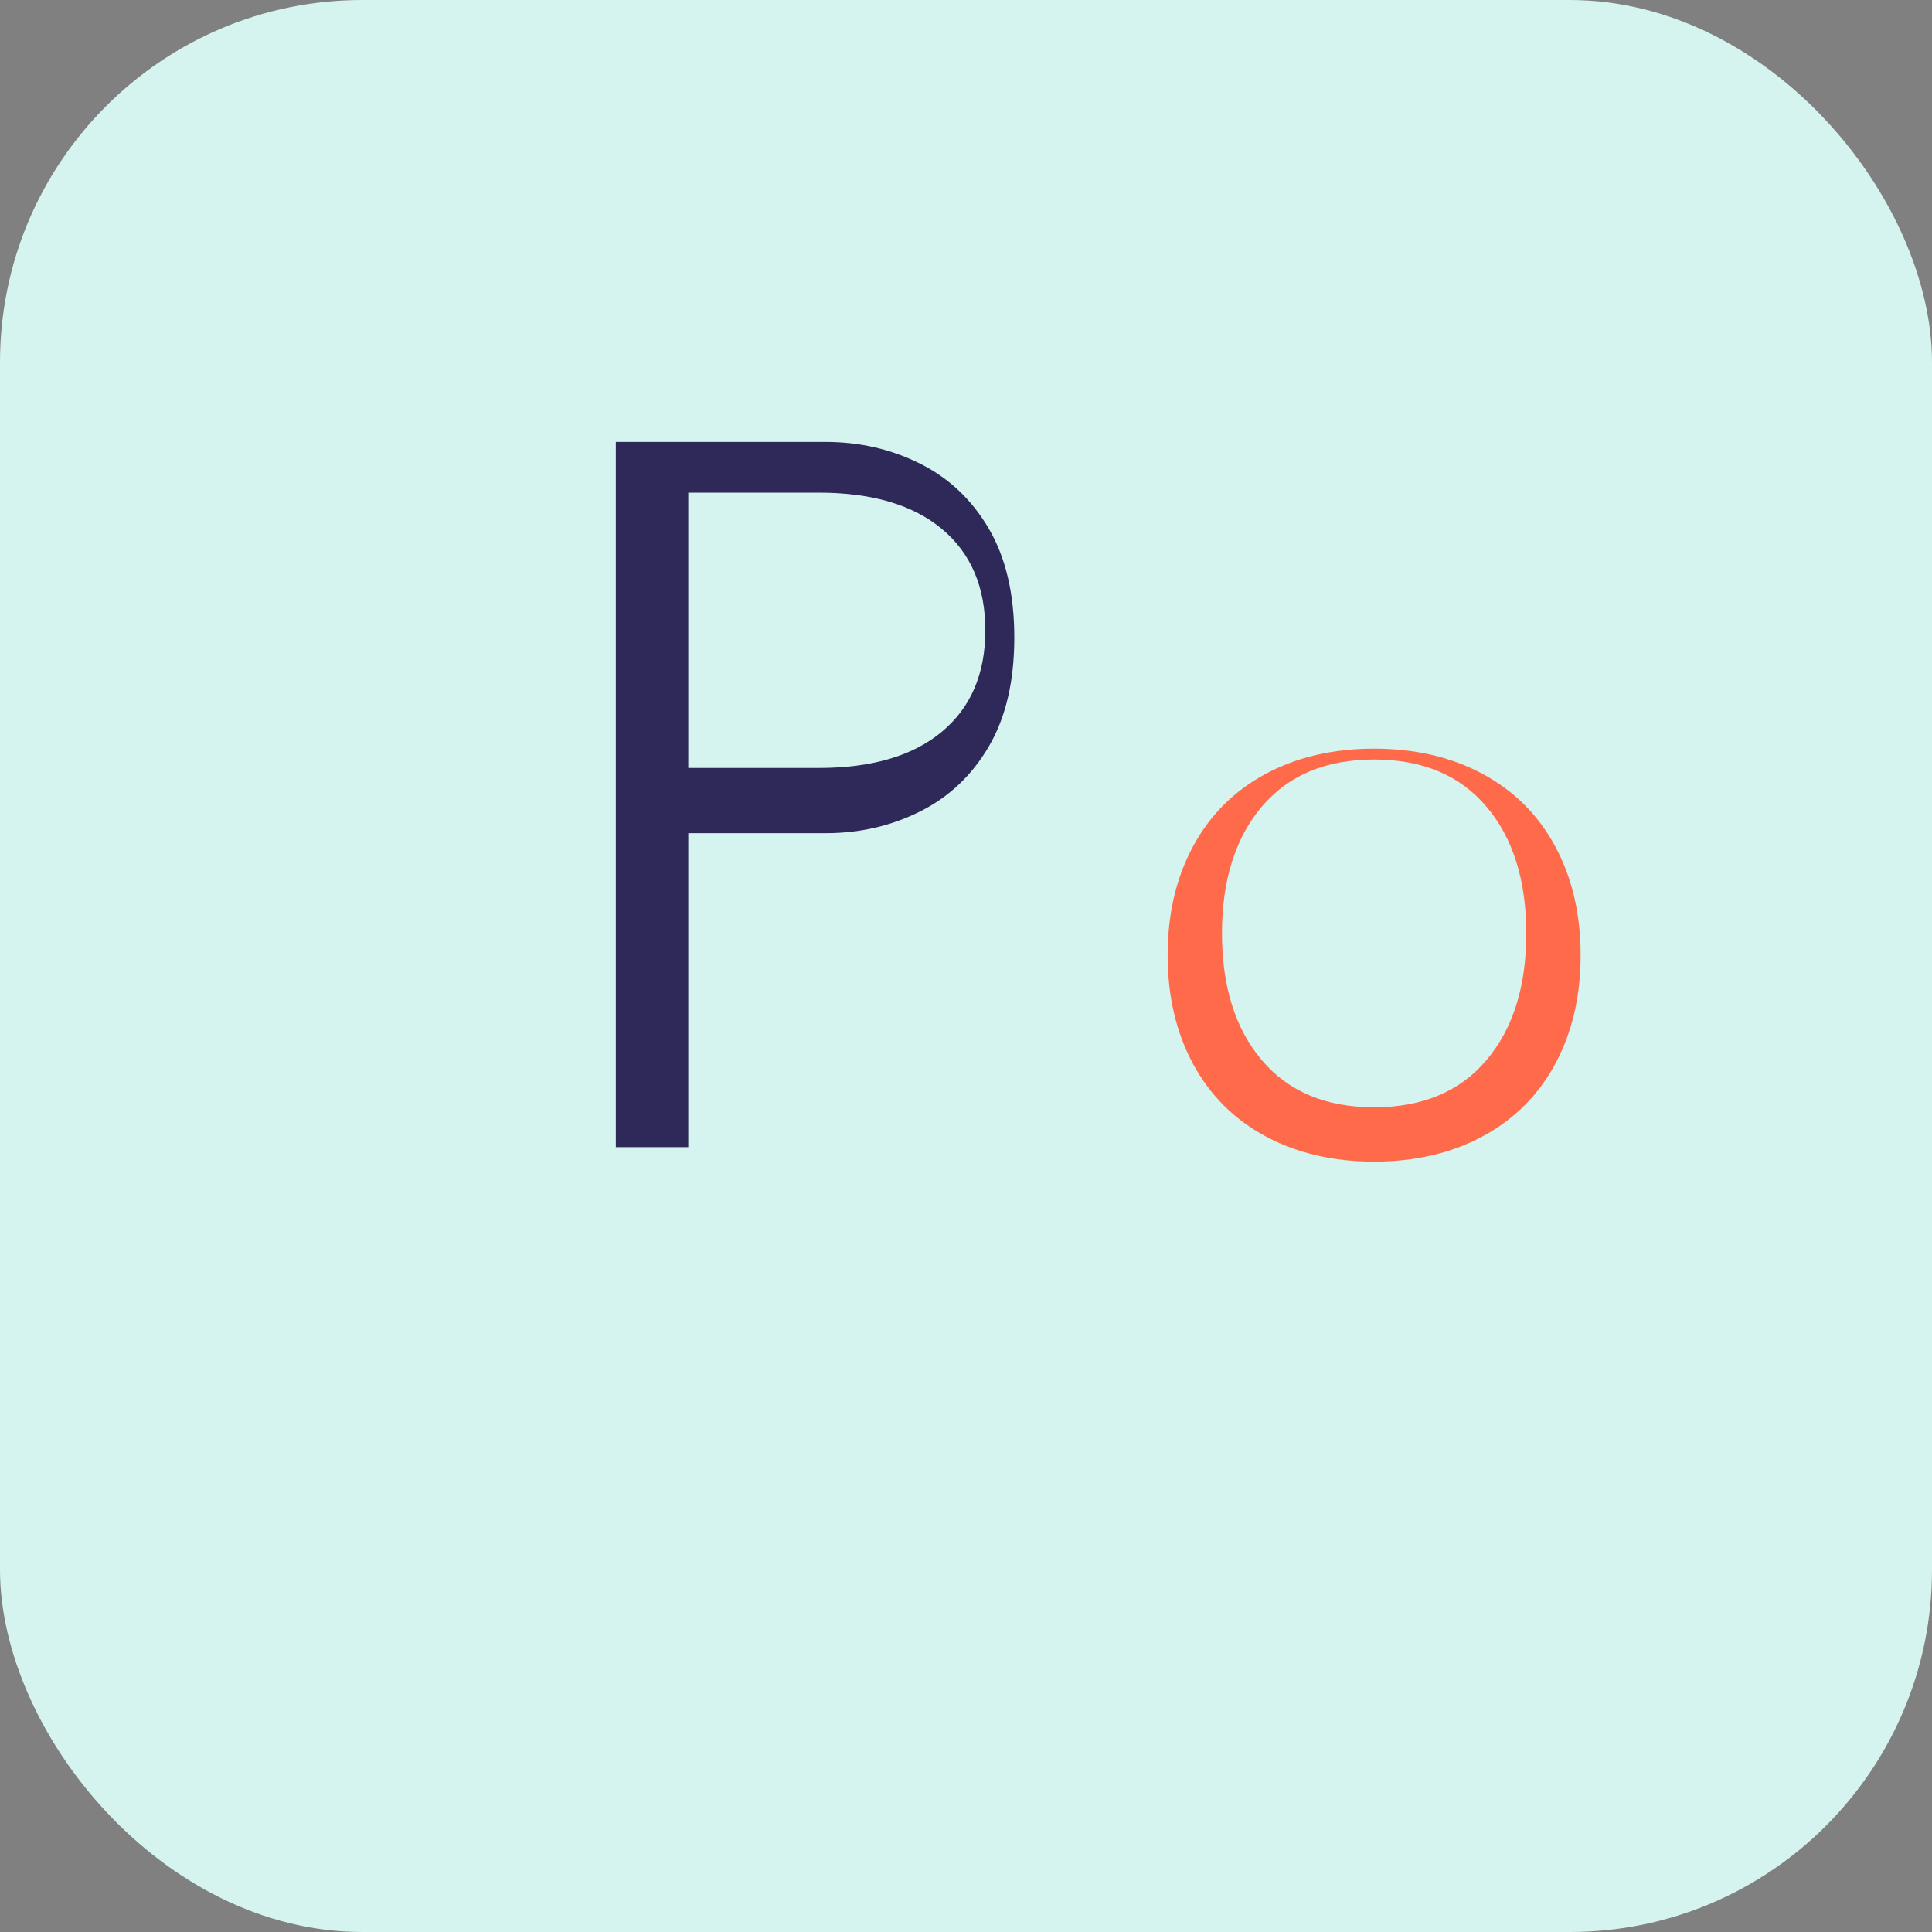
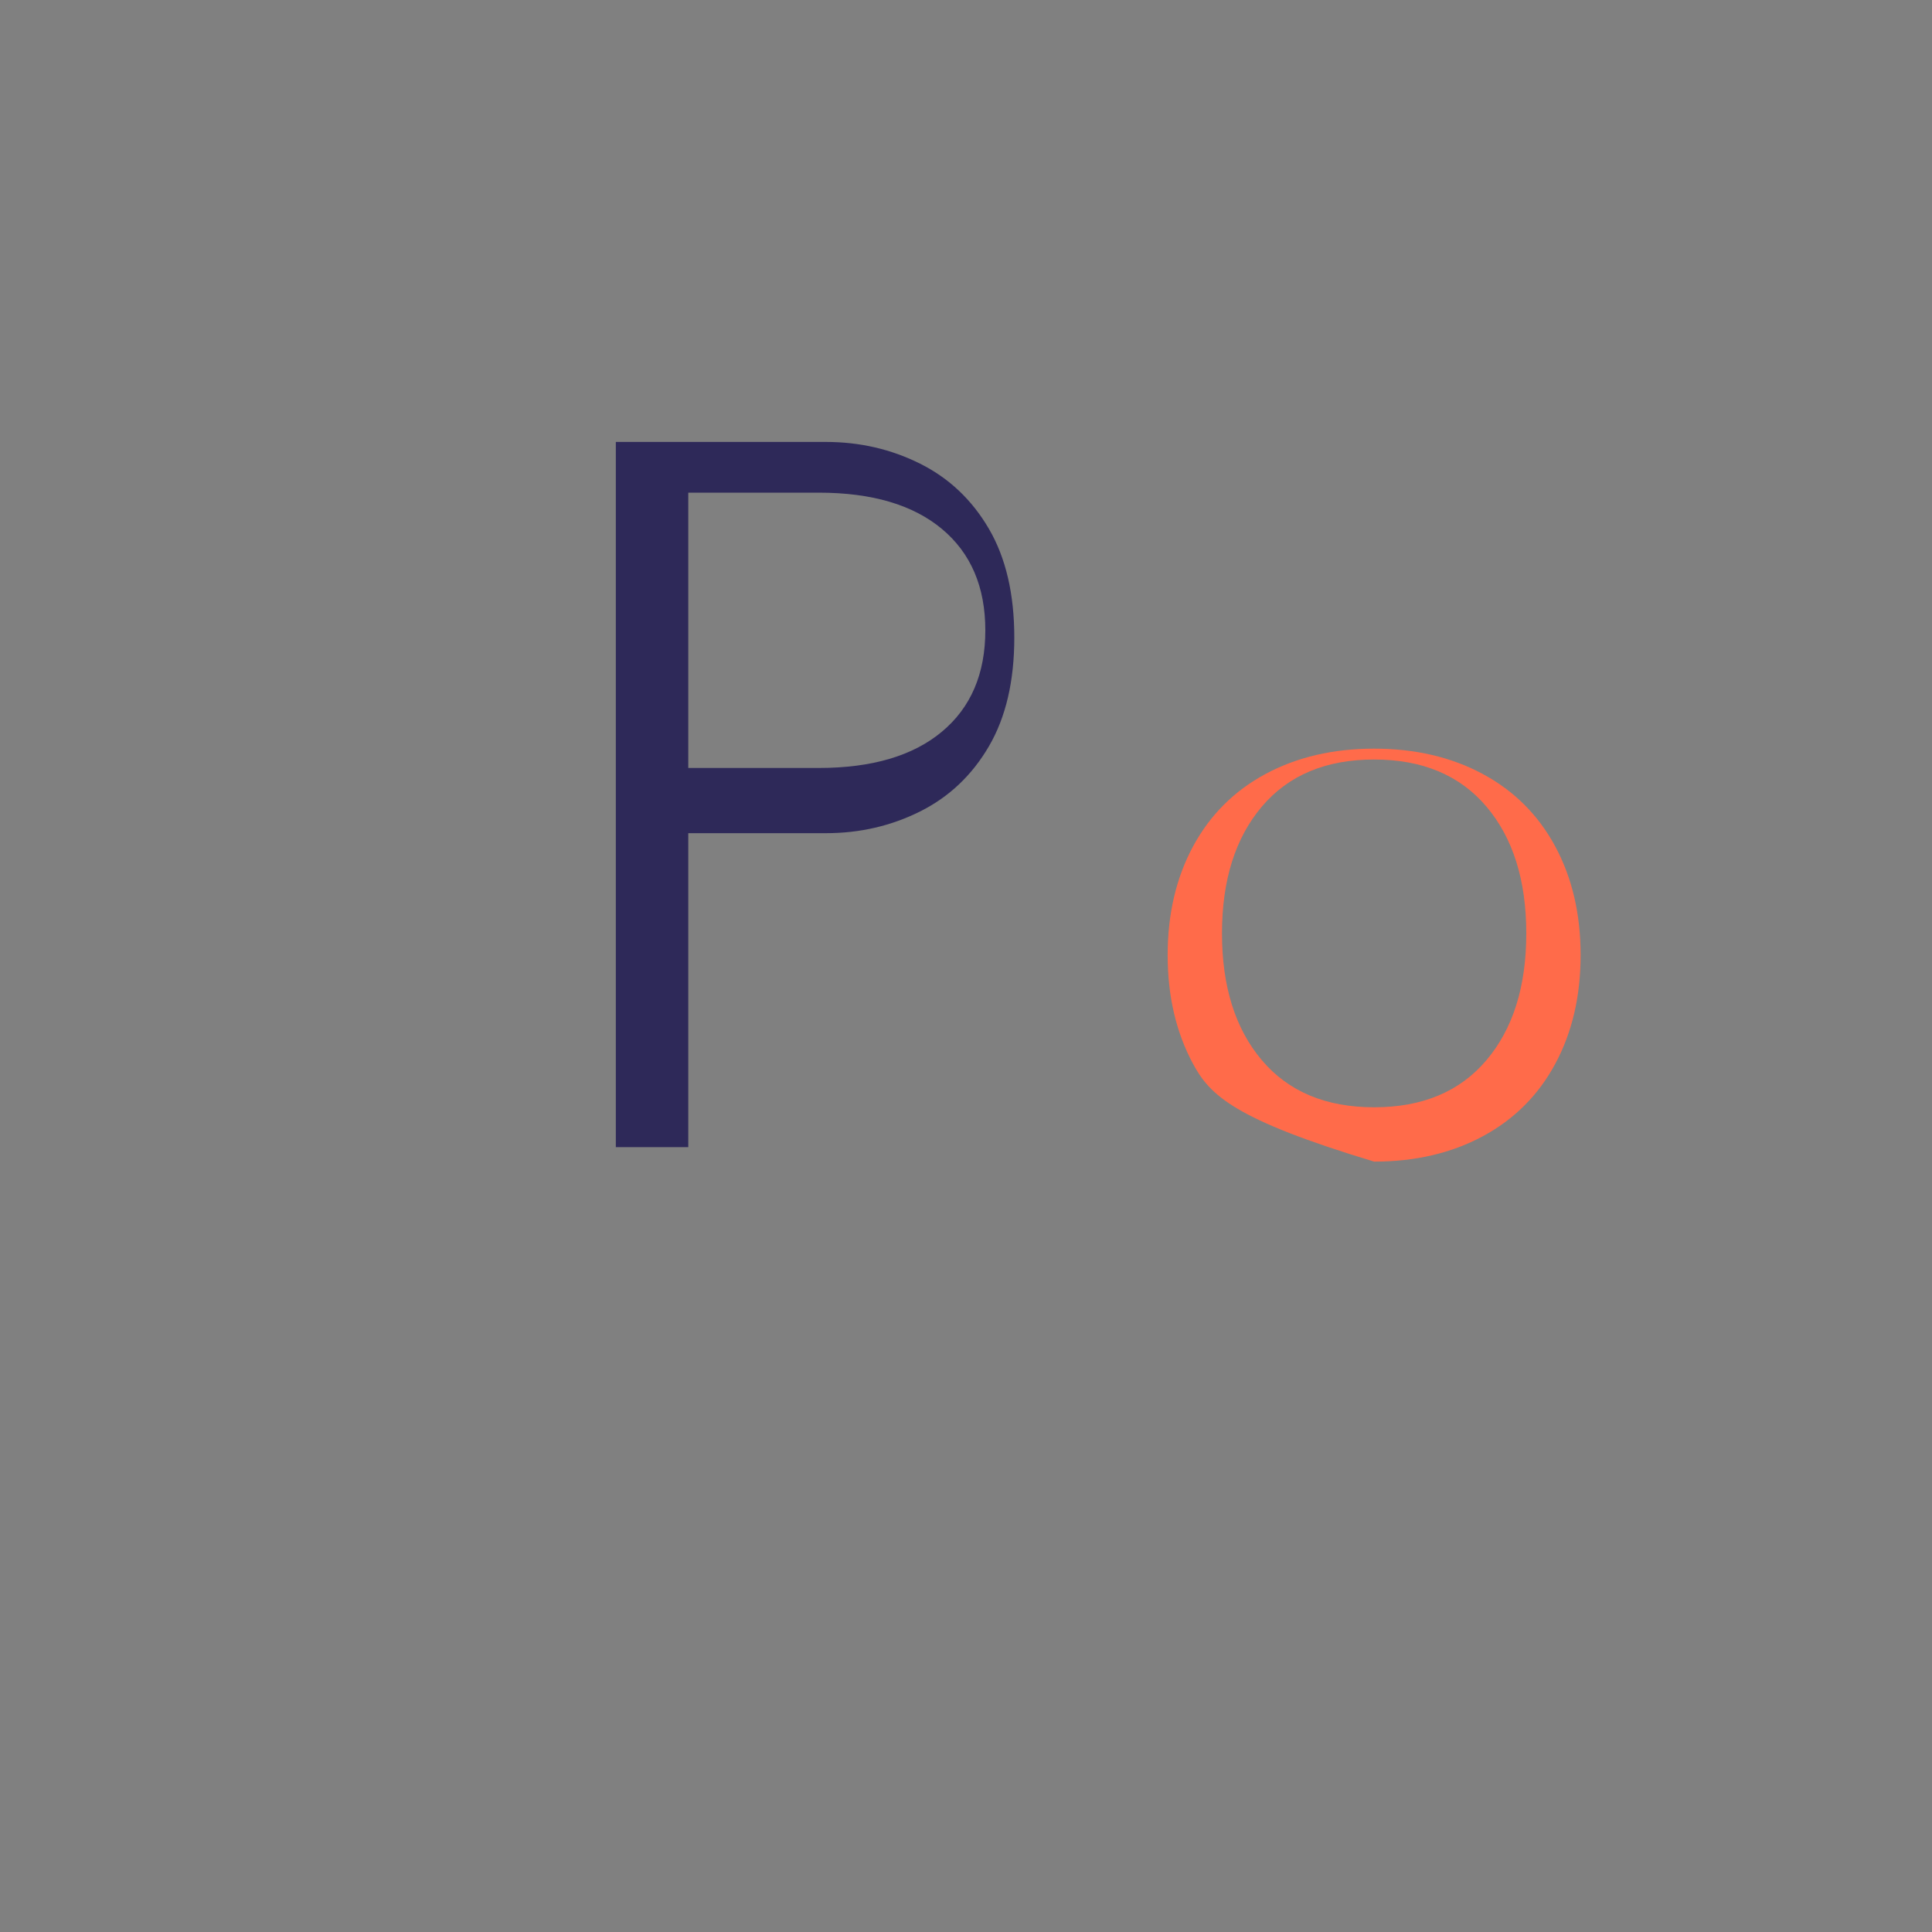
<svg xmlns="http://www.w3.org/2000/svg" width="32" height="32" viewBox="0 0 32 32" fill="none">
  <rect x="0" y="0" width="32" height="32" fill="#808080" stroke="none" />
-   <rect width="32" height="32" rx="6" fill="#D5F3EF" />
  <path d="M10.2 7.32H13.68C14.24 7.32 14.76 7.44 15.24 7.68C15.72 7.92 16.1 8.28 16.38 8.76C16.66 9.24 16.8 9.84 16.8 10.56C16.8 11.28 16.66 11.88 16.38 12.36C16.1 12.84 15.72 13.2 15.24 13.44C14.76 13.68 14.24 13.8 13.68 13.8H11.4V19H10.2V7.32ZM13.56 12.72C14.44 12.72 15.12 12.52 15.6 12.12C16.08 11.72 16.32 11.16 16.32 10.44C16.32 9.72 16.08 9.16 15.6 8.76C15.12 8.36 14.44 8.16 13.56 8.16H11.4V12.72H13.56Z" fill="#2E2959" />
-   <path d="M22.76 19.24C22.08 19.24 21.48 19.1 20.96 18.82C20.44 18.54 20.04 18.14 19.76 17.62C19.48 17.1 19.34 16.5 19.34 15.82C19.34 15.14 19.48 14.54 19.76 14.02C20.04 13.5 20.44 13.1 20.96 12.82C21.48 12.54 22.08 12.4 22.76 12.4C23.44 12.4 24.04 12.54 24.56 12.82C25.08 13.1 25.48 13.5 25.76 14.02C26.04 14.54 26.18 15.14 26.18 15.82C26.18 16.5 26.04 17.1 25.76 17.62C25.48 18.14 25.08 18.54 24.56 18.82C24.04 19.1 23.44 19.24 22.76 19.24ZM22.76 18.34C23.56 18.34 24.18 18.08 24.62 17.56C25.06 17.04 25.28 16.34 25.28 15.46C25.28 14.58 25.06 13.88 24.62 13.36C24.18 12.84 23.56 12.58 22.76 12.58C21.96 12.58 21.34 12.84 20.9 13.36C20.46 13.88 20.24 14.58 20.24 15.46C20.24 16.34 20.46 17.04 20.9 17.56C21.34 18.08 21.96 18.34 22.76 18.34Z" fill="#FF6B4A" />
+   <path d="M22.76 19.24C20.44 18.54 20.04 18.14 19.76 17.62C19.48 17.1 19.34 16.5 19.34 15.82C19.34 15.14 19.48 14.54 19.76 14.02C20.04 13.5 20.44 13.1 20.96 12.82C21.48 12.54 22.08 12.4 22.76 12.4C23.44 12.4 24.04 12.54 24.56 12.82C25.08 13.1 25.48 13.5 25.76 14.02C26.04 14.54 26.18 15.14 26.18 15.82C26.18 16.5 26.04 17.1 25.76 17.62C25.48 18.14 25.08 18.54 24.56 18.82C24.04 19.1 23.44 19.24 22.76 19.24ZM22.76 18.34C23.56 18.34 24.18 18.08 24.62 17.56C25.06 17.04 25.28 16.34 25.28 15.46C25.28 14.58 25.06 13.88 24.62 13.36C24.18 12.84 23.56 12.58 22.76 12.58C21.96 12.58 21.34 12.84 20.9 13.36C20.46 13.88 20.24 14.58 20.24 15.46C20.24 16.34 20.46 17.04 20.9 17.56C21.34 18.08 21.96 18.34 22.76 18.34Z" fill="#FF6B4A" />
</svg>